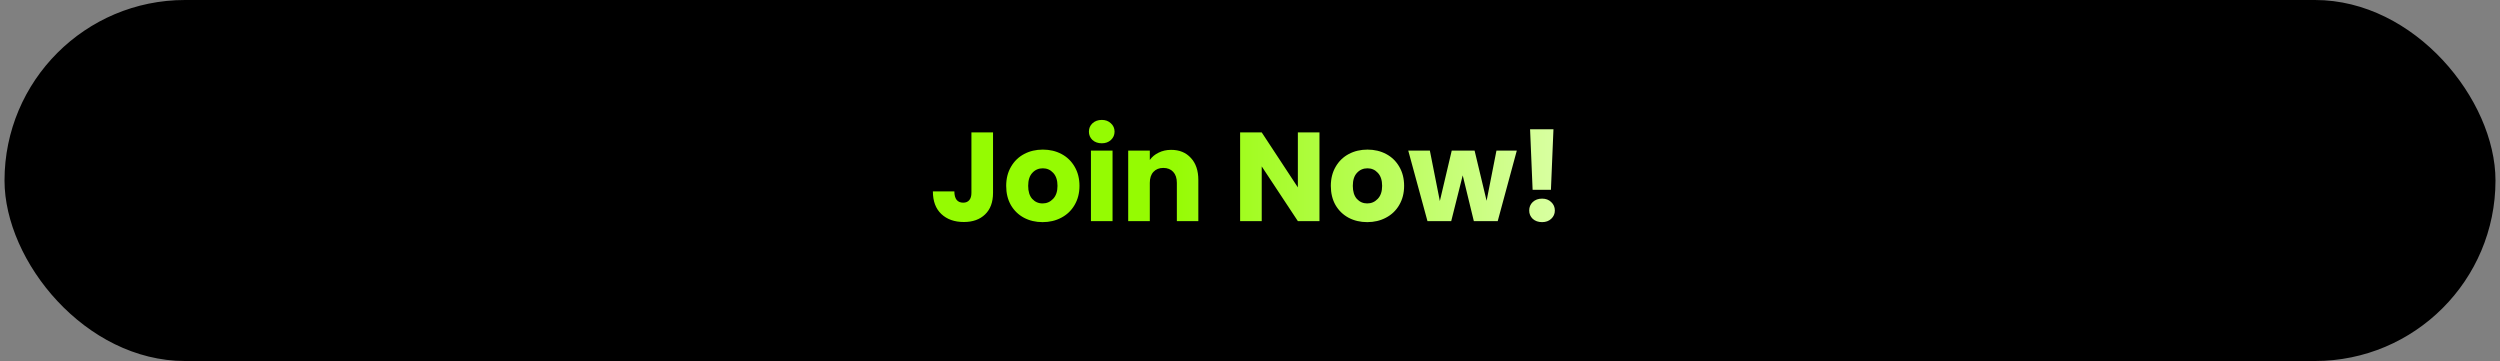
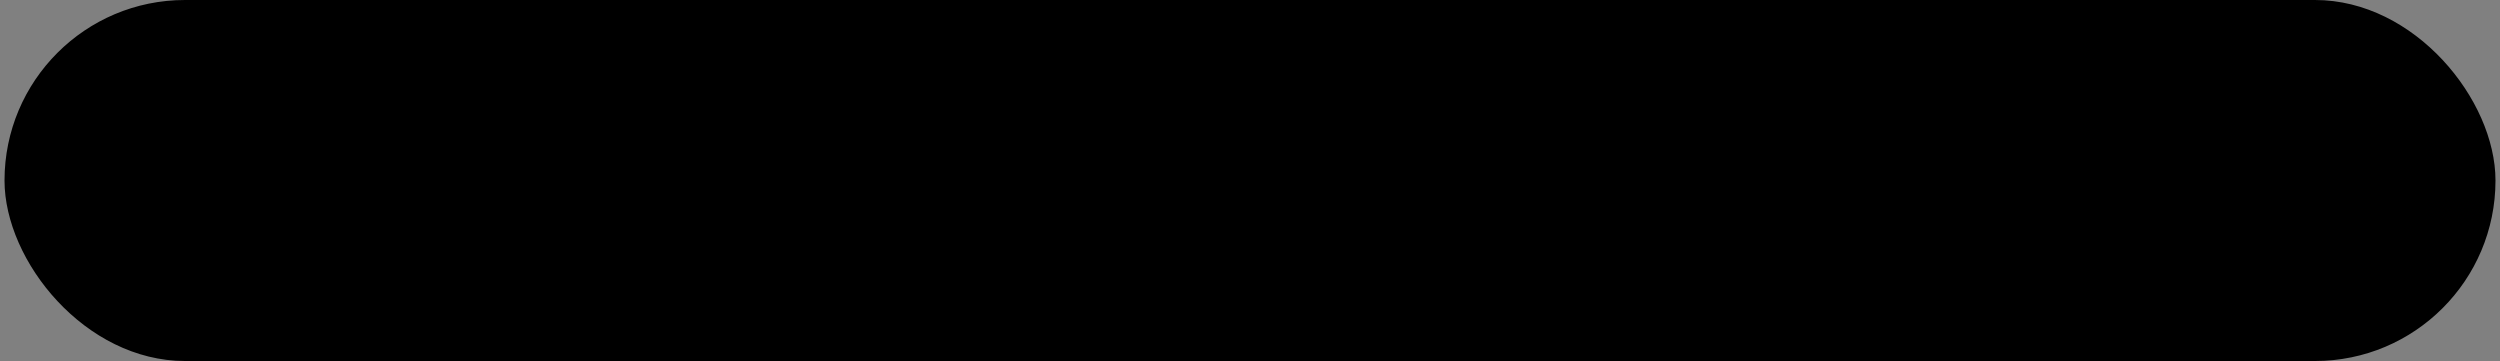
<svg xmlns="http://www.w3.org/2000/svg" width="277" height="40" viewBox="0 0 277 40" fill="none">
  <rect x="0" y="0" width="277" height="40" fill="#808080" stroke="none" />
  <rect x="0.5" width="276" height="40" rx="20" fill="black" />
-   <path d="M110.028 14.672V21.364C110.028 22.4 109.734 23.198 109.146 23.758C108.567 24.318 107.783 24.598 106.794 24.598C105.758 24.598 104.927 24.304 104.302 23.716C103.677 23.128 103.364 22.293 103.364 21.21H105.744C105.744 21.621 105.828 21.933 105.996 22.148C106.164 22.353 106.407 22.456 106.724 22.456C107.013 22.456 107.237 22.363 107.396 22.176C107.555 21.989 107.634 21.719 107.634 21.364V14.672H110.028ZM115.518 24.612C114.752 24.612 114.062 24.449 113.446 24.122C112.839 23.795 112.358 23.329 112.004 22.722C111.658 22.115 111.486 21.406 111.486 20.594C111.486 19.791 111.663 19.087 112.018 18.48C112.372 17.864 112.858 17.393 113.474 17.066C114.09 16.739 114.78 16.576 115.546 16.576C116.311 16.576 117.002 16.739 117.618 17.066C118.234 17.393 118.719 17.864 119.074 18.48C119.428 19.087 119.606 19.791 119.606 20.594C119.606 21.397 119.424 22.106 119.06 22.722C118.705 23.329 118.215 23.795 117.59 24.122C116.974 24.449 116.283 24.612 115.518 24.612ZM115.518 22.54C115.975 22.54 116.362 22.372 116.68 22.036C117.006 21.7 117.17 21.219 117.17 20.594C117.17 19.969 117.011 19.488 116.694 19.152C116.386 18.816 116.003 18.648 115.546 18.648C115.079 18.648 114.692 18.816 114.384 19.152C114.076 19.479 113.922 19.959 113.922 20.594C113.922 21.219 114.071 21.7 114.37 22.036C114.678 22.372 115.06 22.54 115.518 22.54ZM122.08 15.876C121.66 15.876 121.314 15.755 121.044 15.512C120.782 15.26 120.652 14.952 120.652 14.588C120.652 14.215 120.782 13.907 121.044 13.664C121.314 13.412 121.66 13.286 122.08 13.286C122.49 13.286 122.826 13.412 123.088 13.664C123.358 13.907 123.494 14.215 123.494 14.588C123.494 14.952 123.358 15.26 123.088 15.512C122.826 15.755 122.49 15.876 122.08 15.876ZM123.27 16.688V24.5H120.876V16.688H123.27ZM129.765 16.604C130.679 16.604 131.407 16.903 131.949 17.5C132.499 18.088 132.775 18.9 132.775 19.936V24.5H130.395V20.258C130.395 19.735 130.259 19.329 129.989 19.04C129.718 18.751 129.354 18.606 128.897 18.606C128.439 18.606 128.075 18.751 127.805 19.04C127.534 19.329 127.399 19.735 127.399 20.258V24.5H125.005V16.688H127.399V17.724C127.641 17.379 127.968 17.108 128.379 16.912C128.789 16.707 129.251 16.604 129.765 16.604ZM146.197 24.5H143.803L139.799 18.438V24.5H137.405V14.672H139.799L143.803 20.762V14.672H146.197V24.5ZM151.488 24.612C150.723 24.612 150.032 24.449 149.416 24.122C148.81 23.795 148.329 23.329 147.974 22.722C147.629 22.115 147.456 21.406 147.456 20.594C147.456 19.791 147.634 19.087 147.988 18.48C148.343 17.864 148.828 17.393 149.444 17.066C150.06 16.739 150.751 16.576 151.516 16.576C152.282 16.576 152.972 16.739 153.588 17.066C154.204 17.393 154.69 17.864 155.044 18.48C155.399 19.087 155.576 19.791 155.576 20.594C155.576 21.397 155.394 22.106 155.03 22.722C154.676 23.329 154.186 23.795 153.56 24.122C152.944 24.449 152.254 24.612 151.488 24.612ZM151.488 22.54C151.946 22.54 152.333 22.372 152.65 22.036C152.977 21.7 153.14 21.219 153.14 20.594C153.14 19.969 152.982 19.488 152.664 19.152C152.356 18.816 151.974 18.648 151.516 18.648C151.05 18.648 150.662 18.816 150.354 19.152C150.046 19.479 149.892 19.959 149.892 20.594C149.892 21.219 150.042 21.7 150.34 22.036C150.648 22.372 151.031 22.54 151.488 22.54ZM168.061 16.688L165.947 24.5H163.301L162.069 19.432L160.795 24.5H158.163L156.035 16.688H158.429L159.535 22.274L160.851 16.688H163.385L164.715 22.246L165.807 16.688H168.061ZM172.123 14.322L171.843 21.028H169.813L169.533 14.322H172.123ZM170.863 24.612C170.443 24.612 170.098 24.491 169.827 24.248C169.566 23.996 169.435 23.688 169.435 23.324C169.435 22.951 169.566 22.638 169.827 22.386C170.098 22.134 170.443 22.008 170.863 22.008C171.274 22.008 171.61 22.134 171.871 22.386C172.142 22.638 172.277 22.951 172.277 23.324C172.277 23.688 172.142 23.996 171.871 24.248C171.61 24.491 171.274 24.612 170.863 24.612Z" fill="url(#paint0_linear_268_1508)" />
  <defs>
    <linearGradient id="paint0_linear_268_1508" x1="129.527" y1="20" x2="174" y2="20" gradientUnits="userSpaceOnUse">
      <stop stop-color="#95FB02" />
      <stop offset="1" stop-color="#DBFFA7" />
    </linearGradient>
  </defs>
</svg>